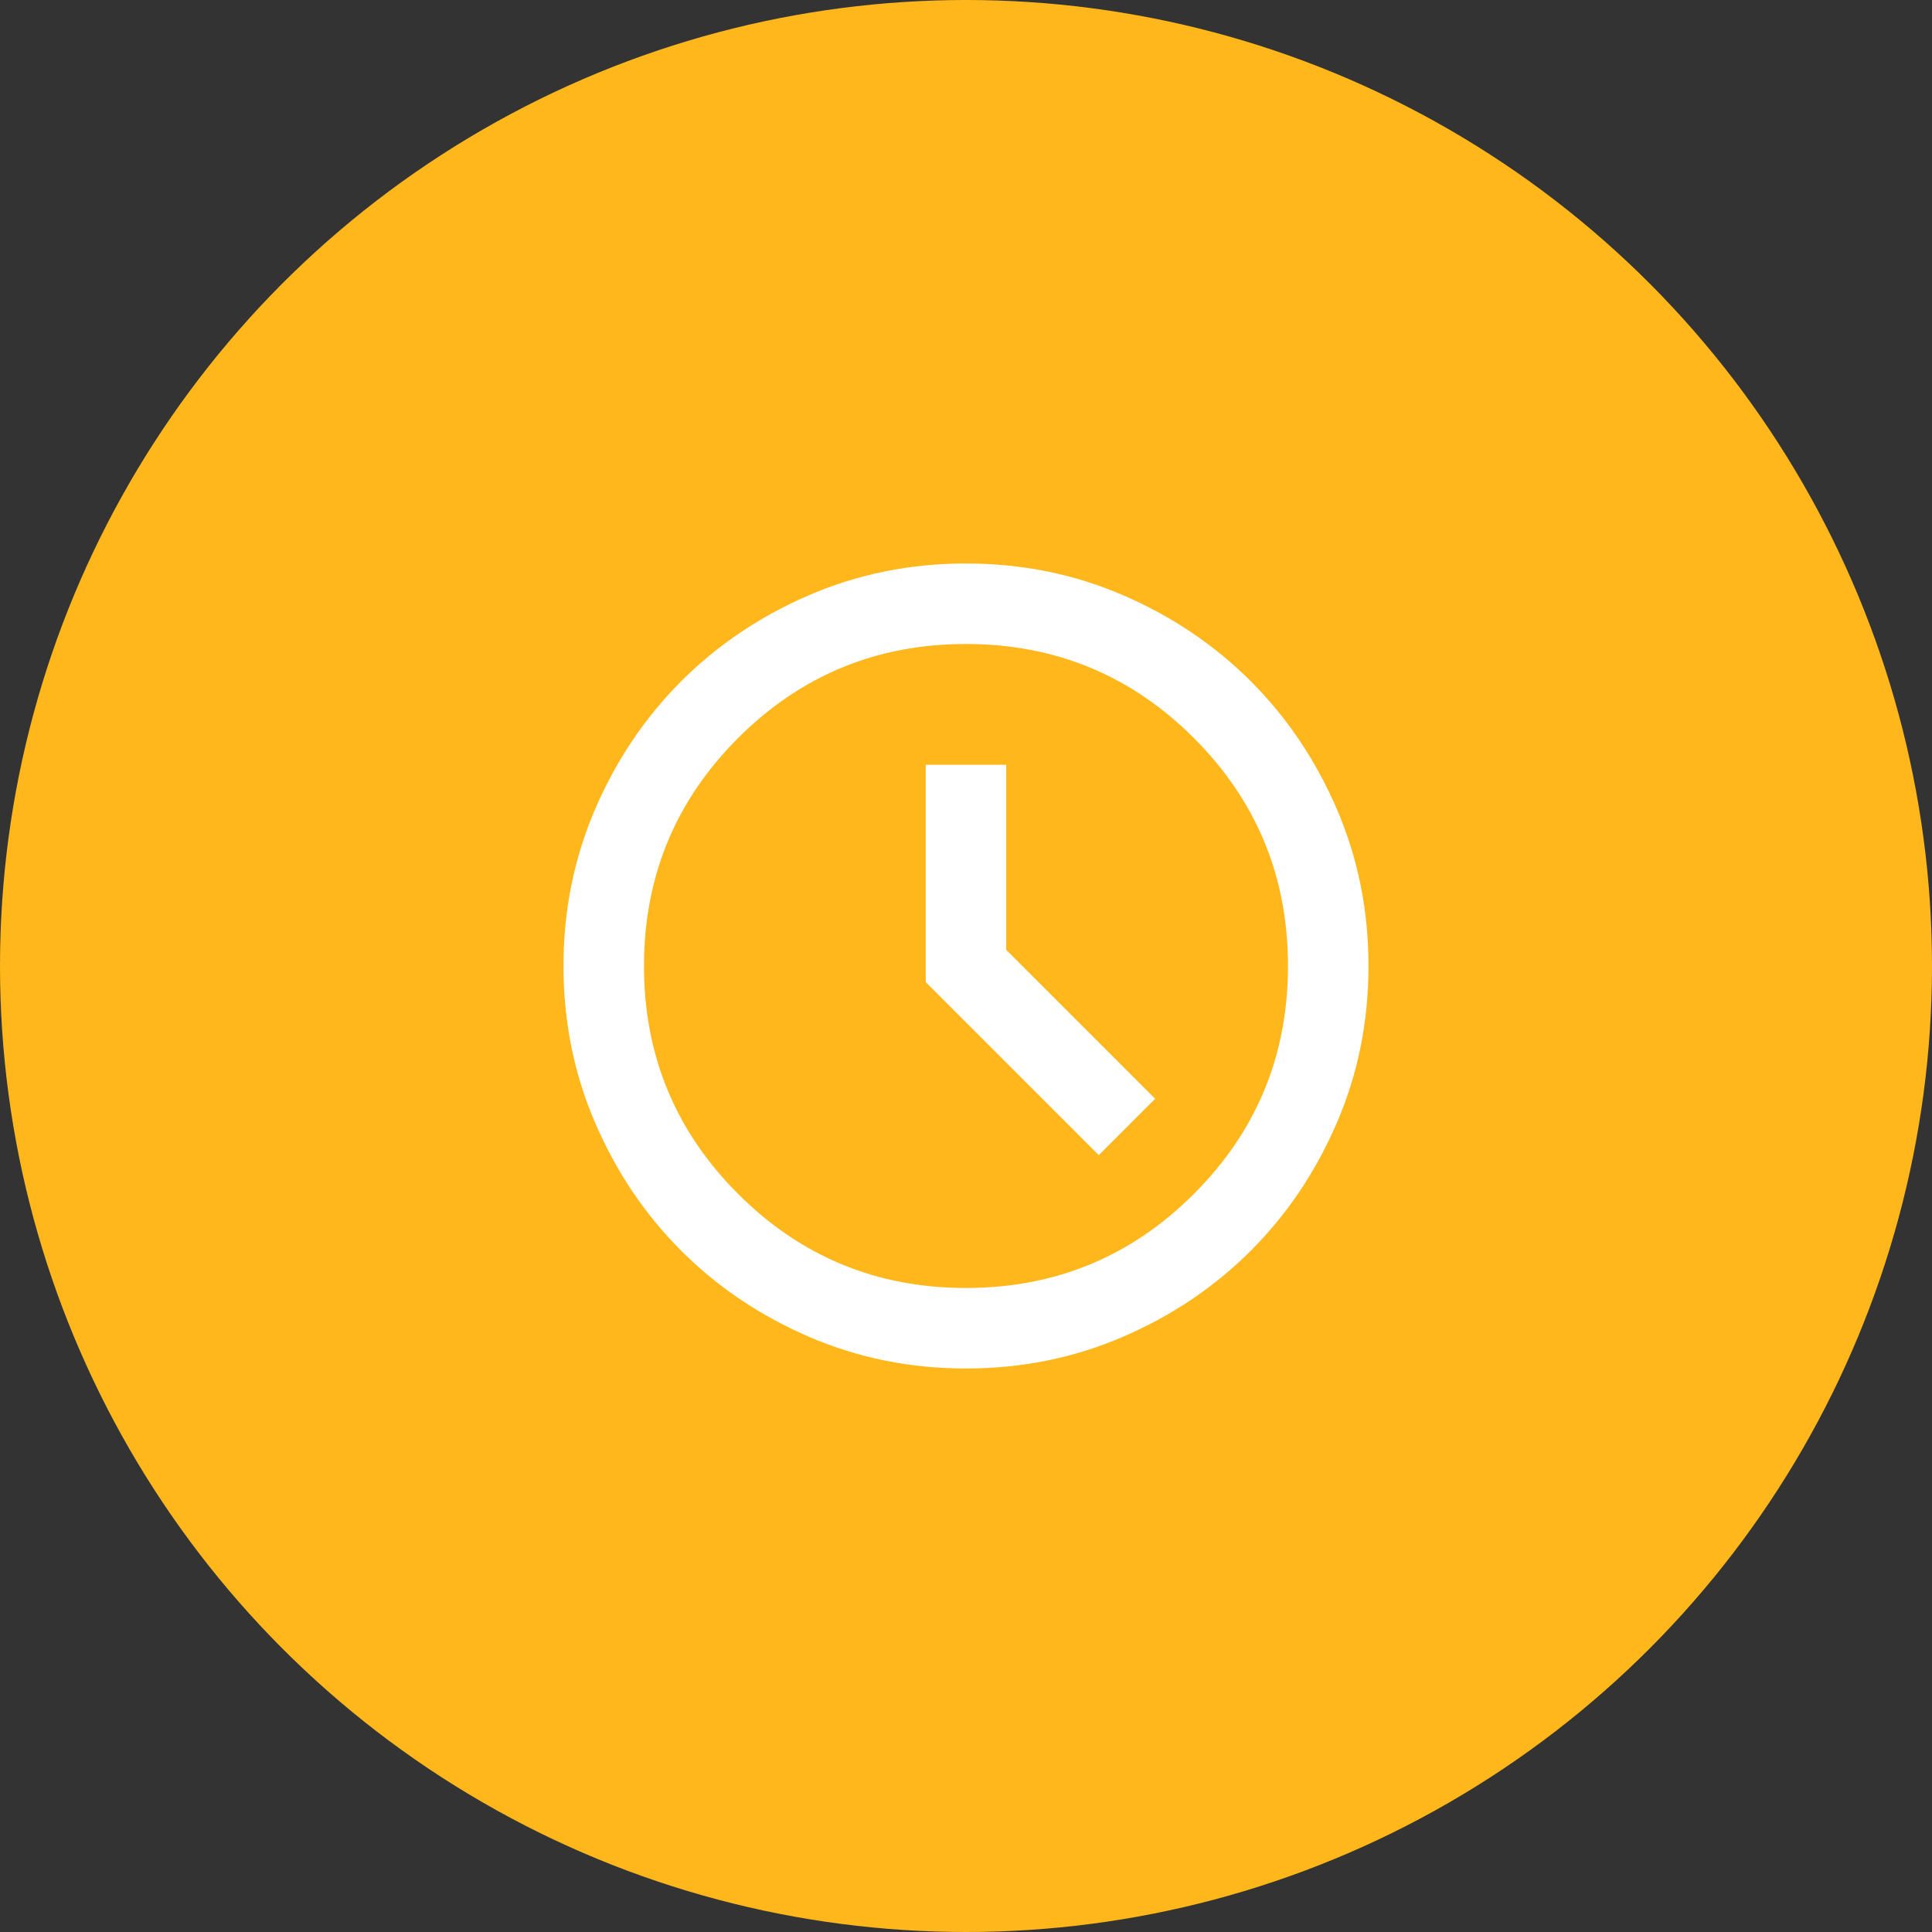
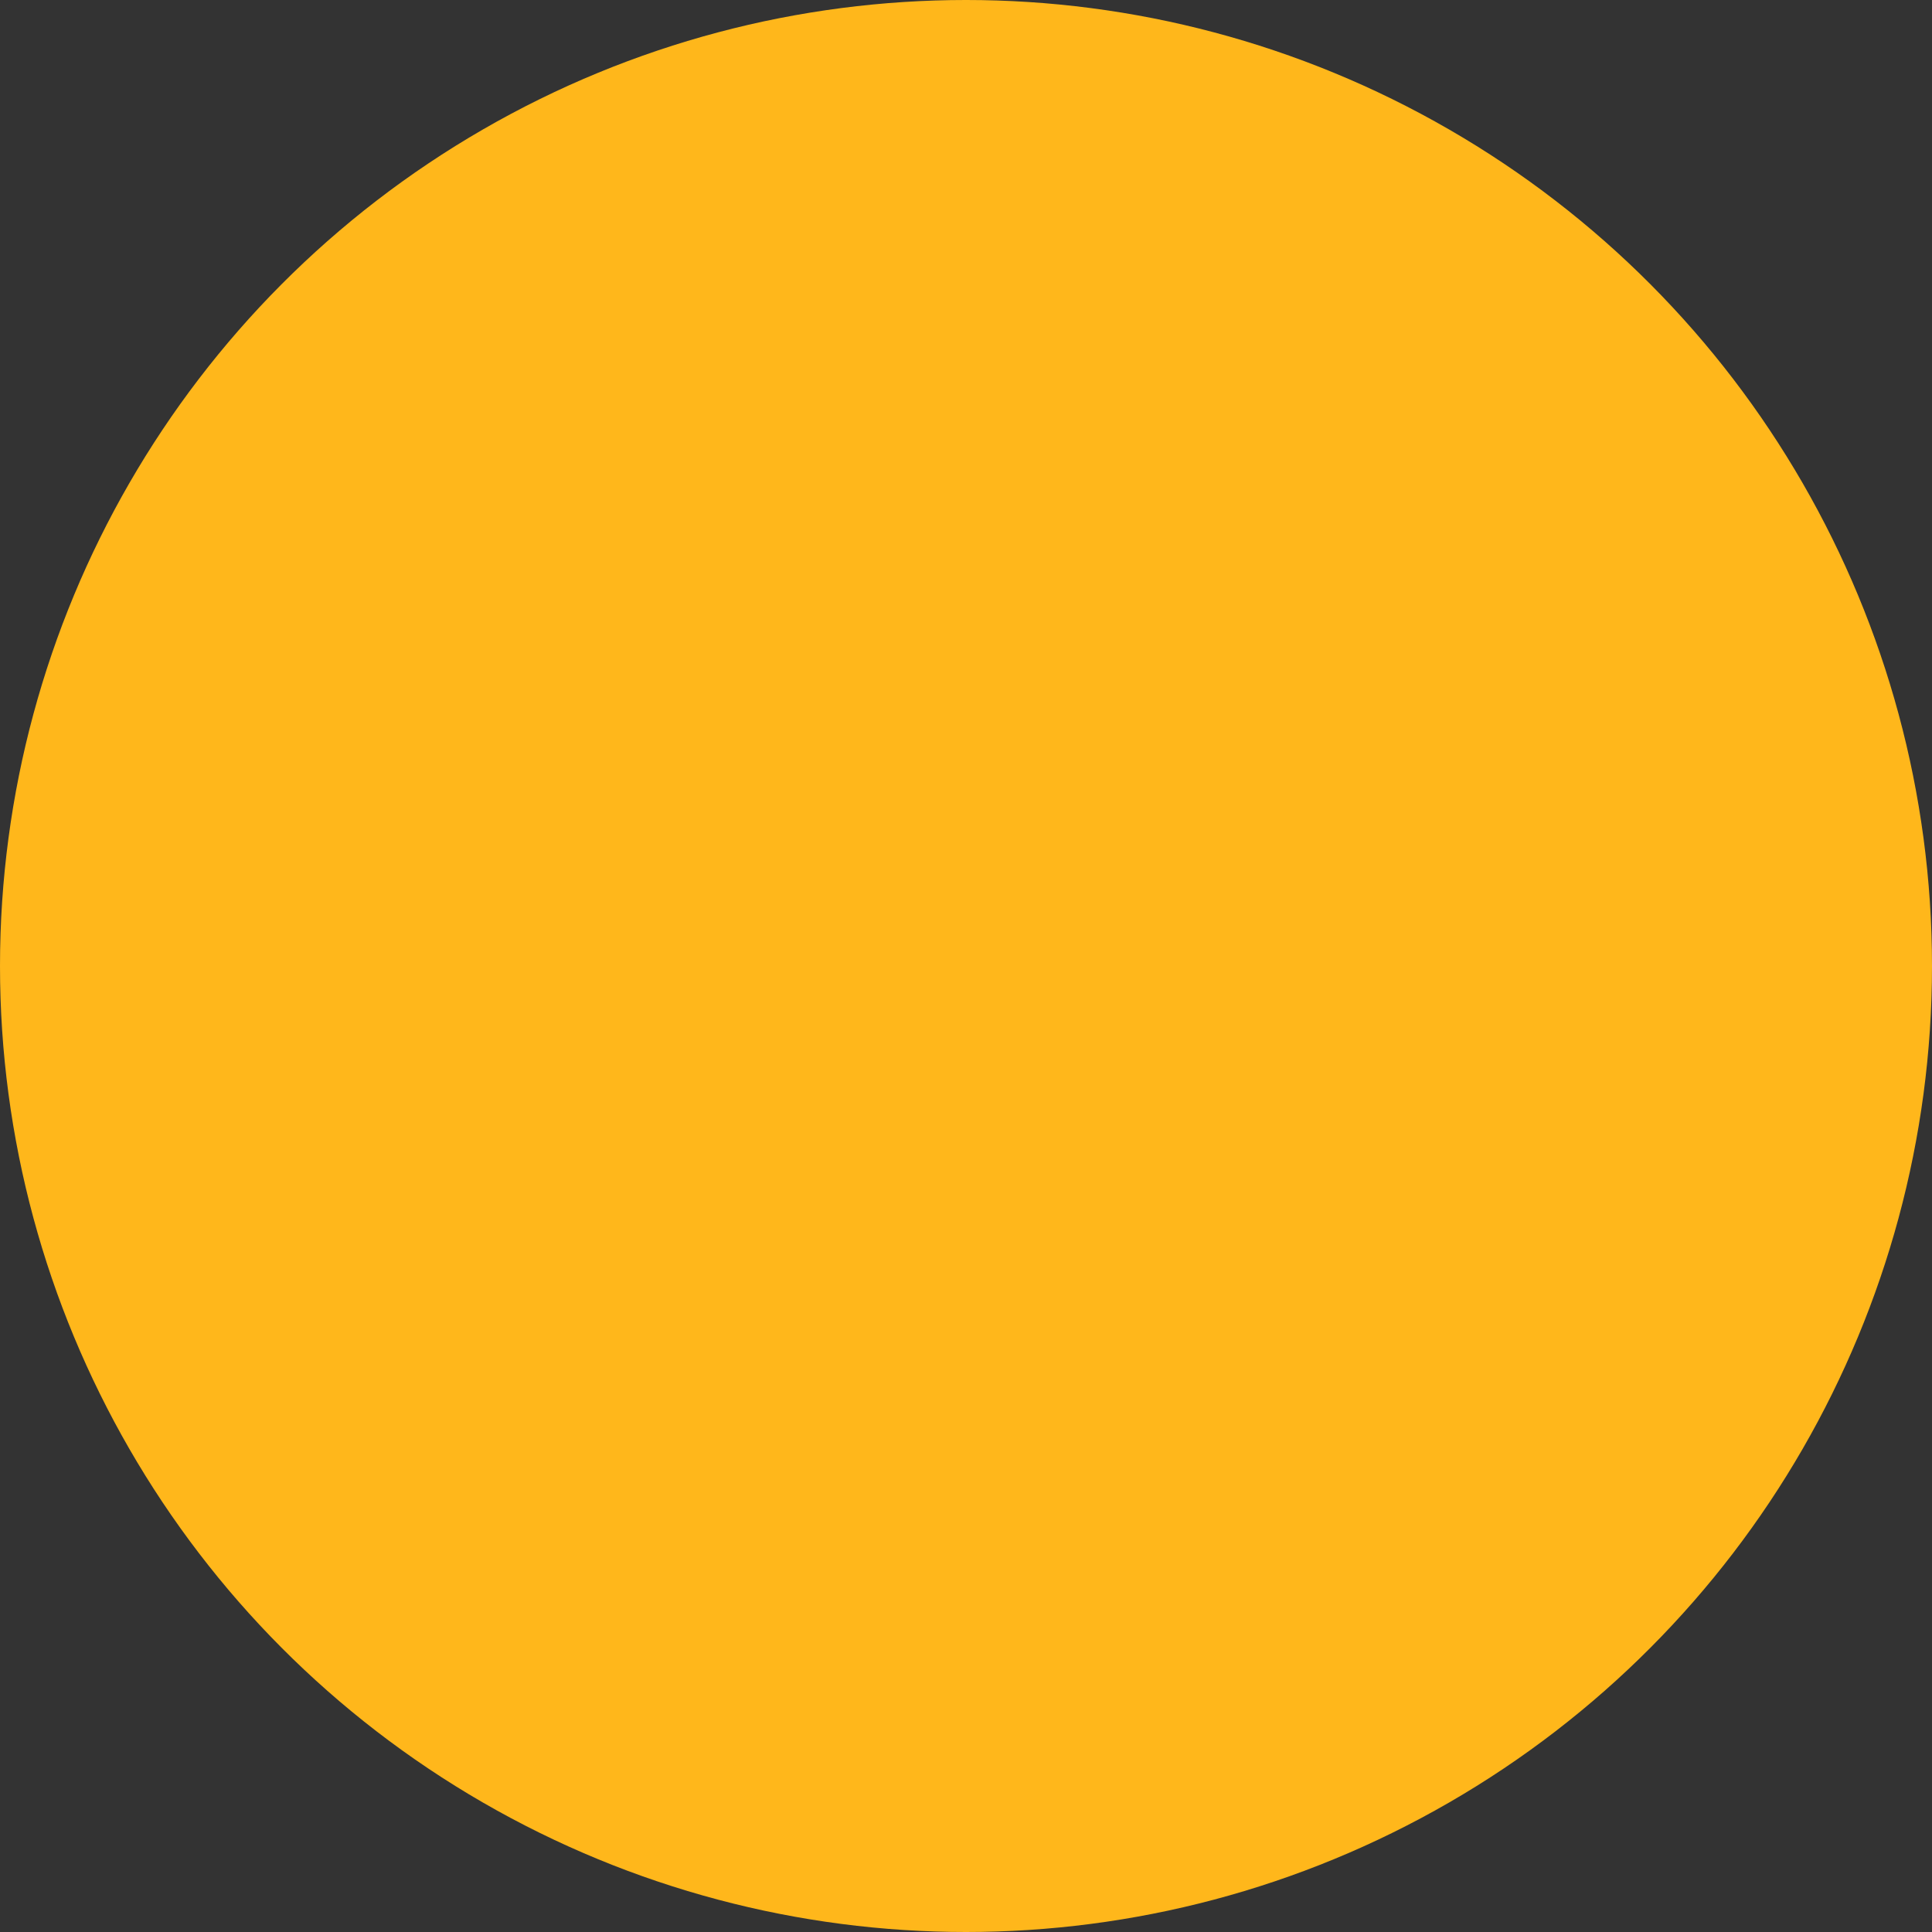
<svg xmlns="http://www.w3.org/2000/svg" width="64" height="64" viewBox="0 0 64 64" fill="none">
  <rect x="0" y="0" width="64" height="64" fill="#333333" stroke="none" />
  <circle cx="32" cy="32" r="32" fill="#FFB71B" />
-   <path d="M36.399 38.266L38.266 36.399L33.333 31.466V25.333H30.666V32.533L36.399 38.266ZM31.999 45.333C30.155 45.333 28.422 44.983 26.799 44.283C25.177 43.583 23.766 42.633 22.566 41.433C21.366 40.233 20.416 38.822 19.716 37.199C19.016 35.577 18.666 33.844 18.666 31.999C18.666 30.155 19.016 28.422 19.716 26.799C20.416 25.177 21.366 23.766 22.566 22.566C23.766 21.366 25.177 20.416 26.799 19.716C28.422 19.016 30.155 18.666 31.999 18.666C33.844 18.666 35.577 19.016 37.199 19.716C38.822 20.416 40.233 21.366 41.433 22.566C42.633 23.766 43.583 25.177 44.283 26.799C44.983 28.422 45.333 30.155 45.333 31.999C45.333 33.844 44.983 35.577 44.283 37.199C43.583 38.822 42.633 40.233 41.433 41.433C40.233 42.633 38.822 43.583 37.199 44.283C35.577 44.983 33.844 45.333 31.999 45.333ZM31.999 42.666C34.955 42.666 37.472 41.627 39.549 39.549C41.627 37.472 42.666 34.955 42.666 31.999C42.666 29.044 41.627 26.527 39.549 24.449C37.472 22.372 34.955 21.333 31.999 21.333C29.044 21.333 26.527 22.372 24.449 24.449C22.372 26.527 21.333 29.044 21.333 31.999C21.333 34.955 22.372 37.472 24.449 39.549C26.527 41.627 29.044 42.666 31.999 42.666Z" fill="white" />
</svg>